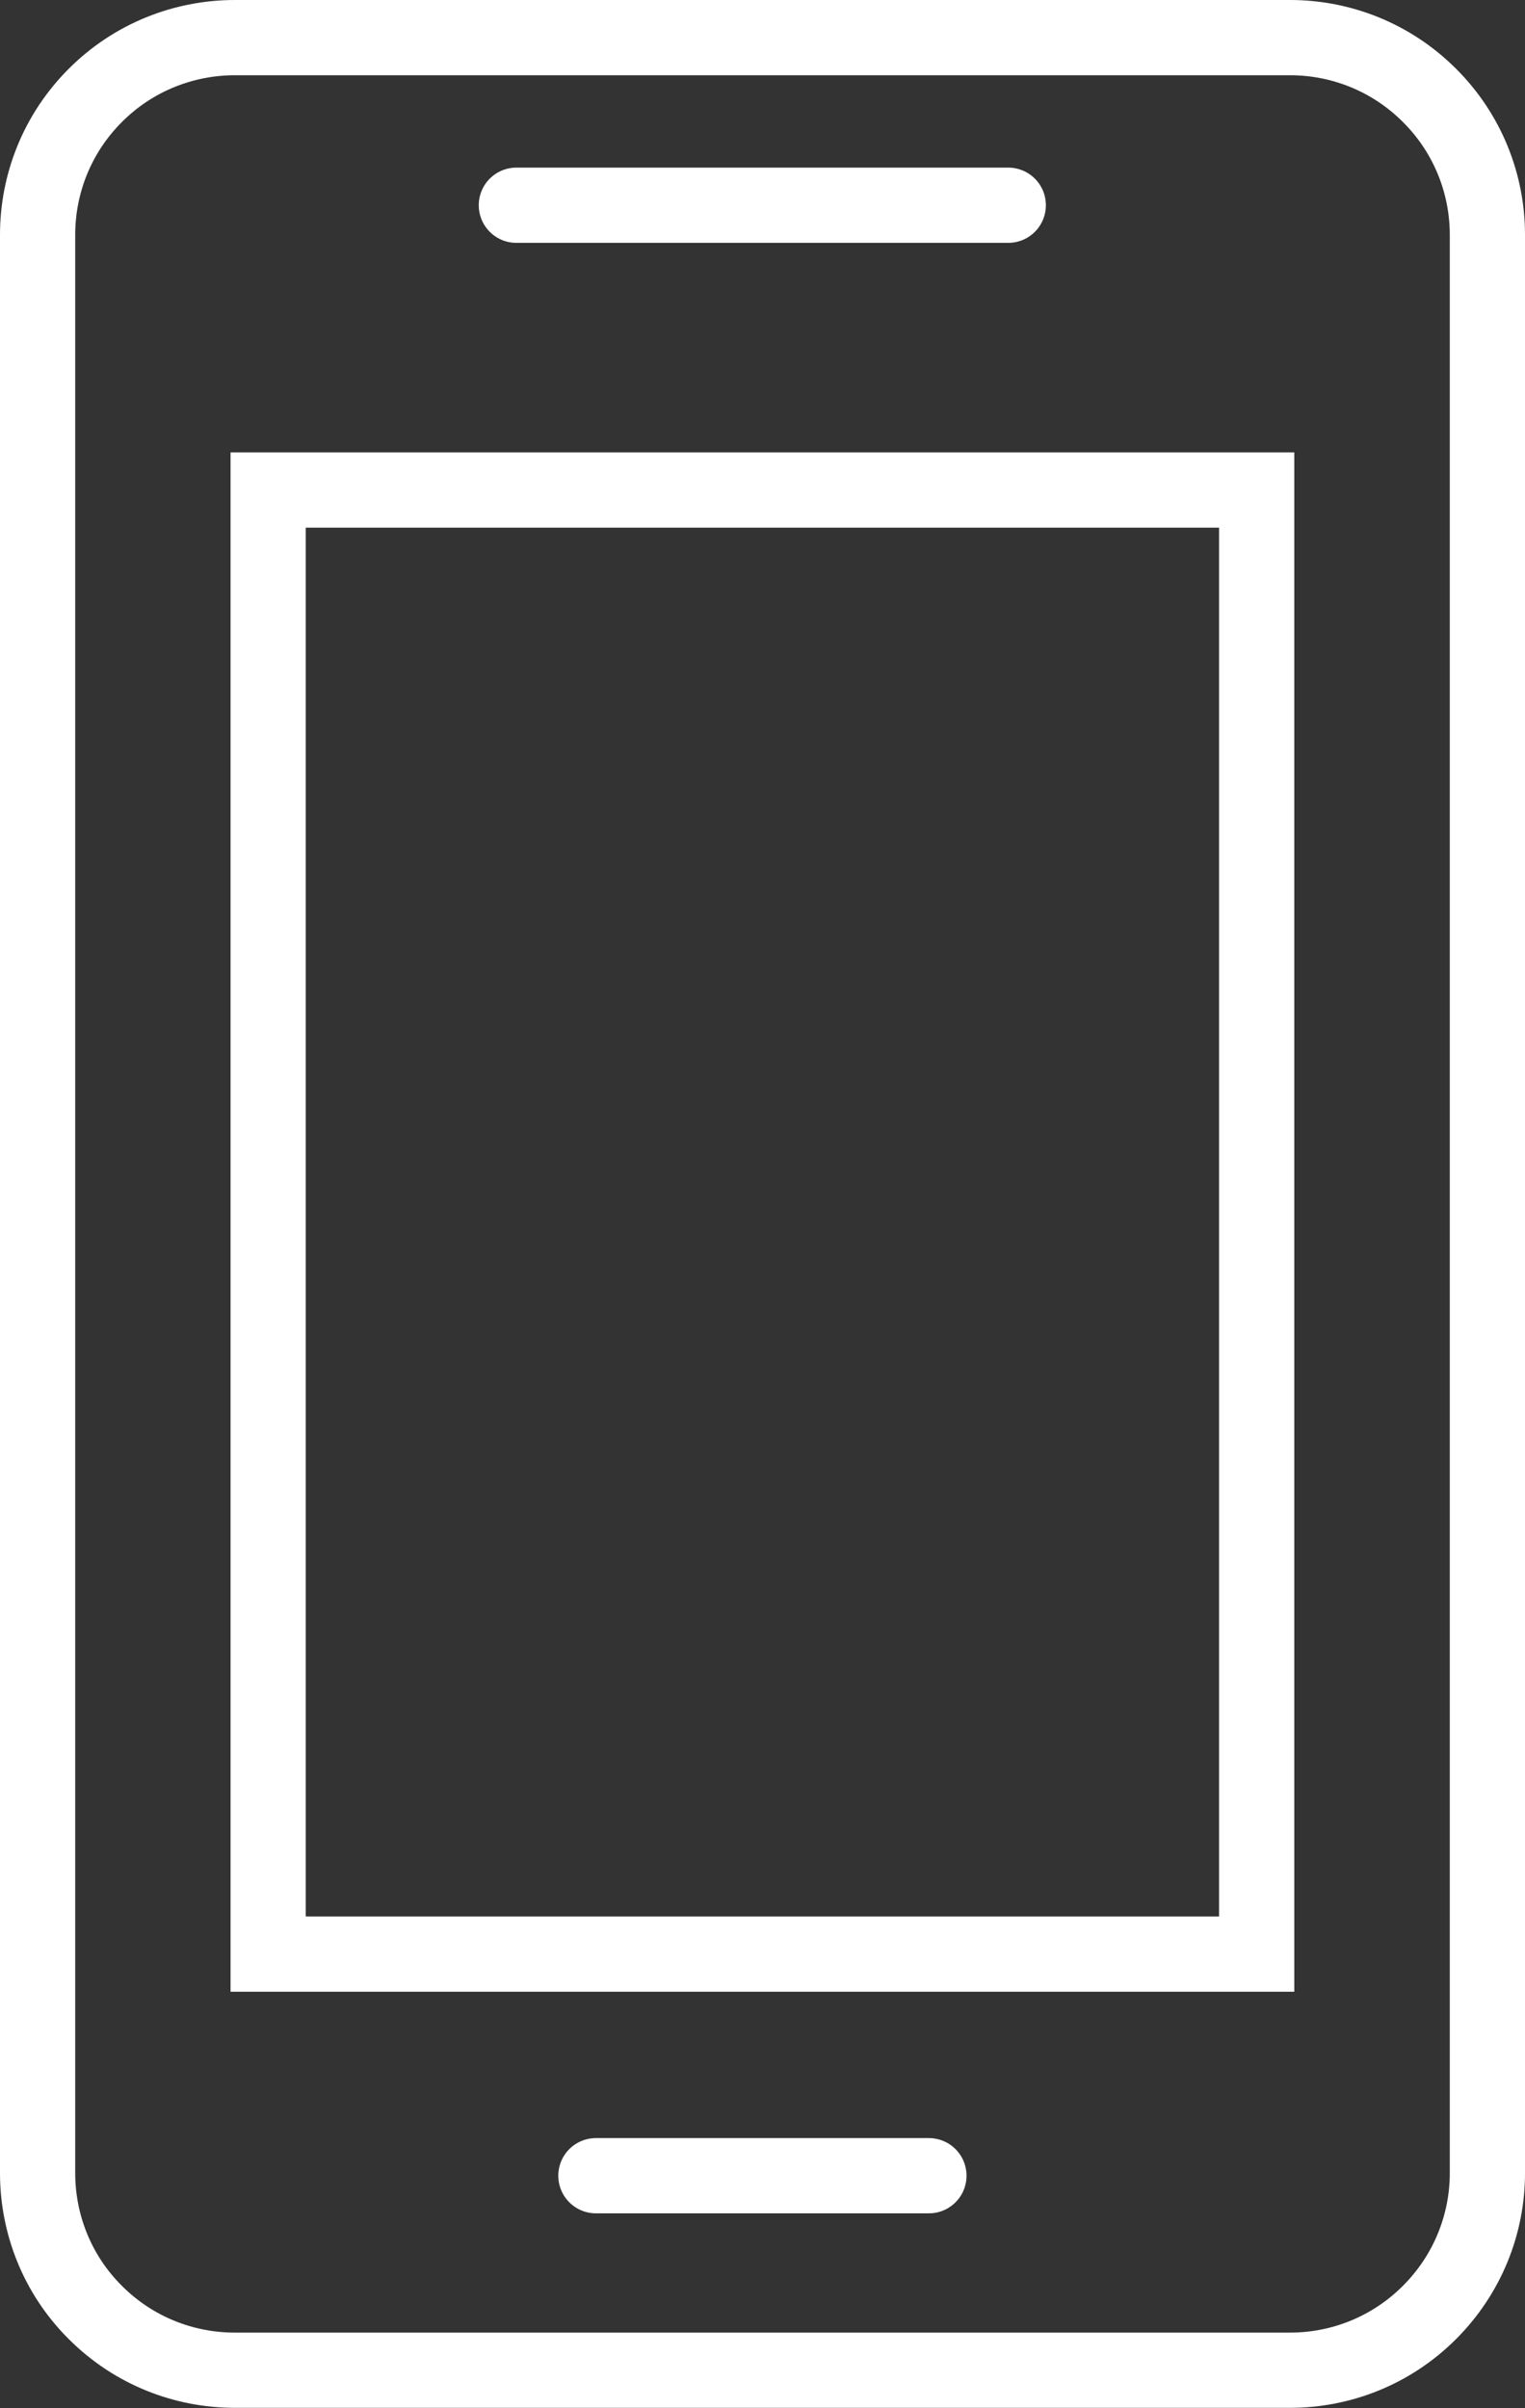
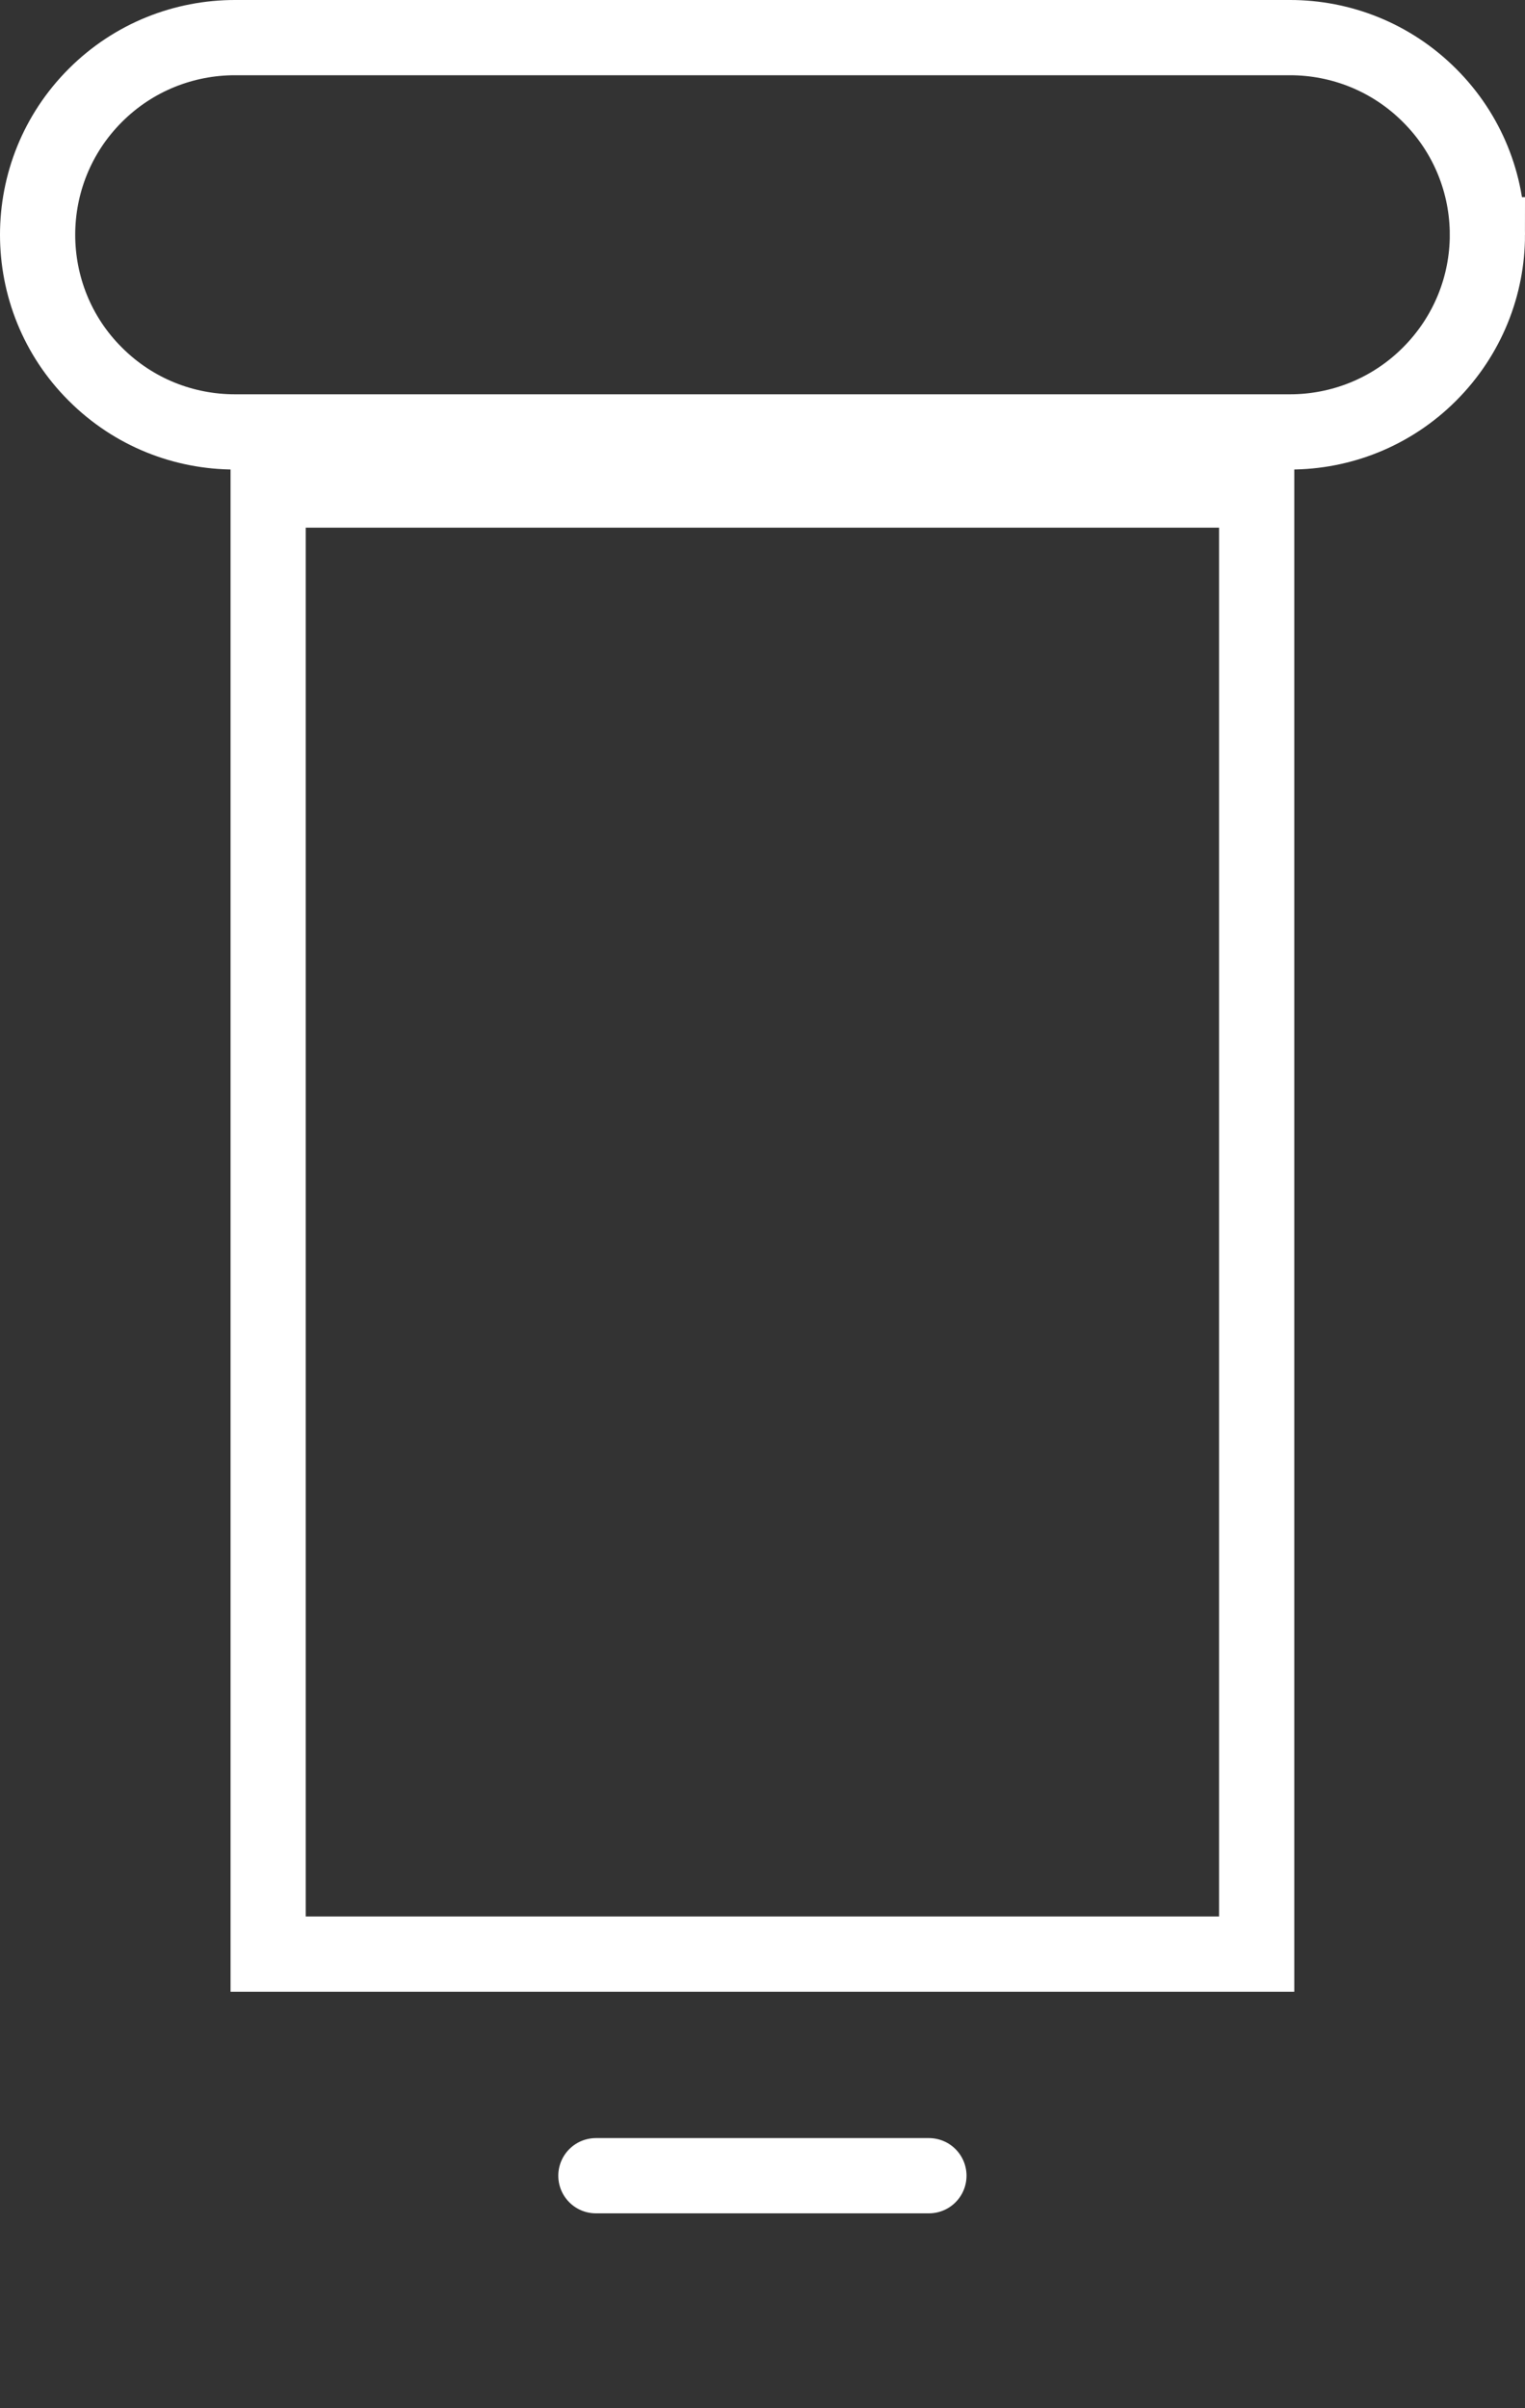
<svg xmlns="http://www.w3.org/2000/svg" version="1.1" x="0px" y="0px" viewBox="0 0 81.1 128.01" style="enable-background:new 0 0 81.1 128.01;" xml:space="preserve">
  <rect x="0" y="0" width="81.1" height="128.01" fill="#333333" stroke="none" />
  <style type="text/css">
	.st0{opacity:0.18;clip-path:url(#SVGID_2_);fill:url(#SVGID_3_);}
	.st1{opacity:0.18;clip-path:url(#SVGID_2_);fill:url(#SVGID_4_);}
	.st2{fill:#FFFFFF;}
	.st3{fill:none;stroke:#E56076;stroke-width:7;stroke-miterlimit:10;}
	.st4{fill:none;stroke:#717171;stroke-width:7;stroke-miterlimit:10;}
	.st5{fill:#E56076;}
	.st6{fill:#717171;}
	.st7{fill:#A5A7AA;}
	.st8{fill:none;stroke:#FFFFFF;stroke-width:3;stroke-miterlimit:10;}
	.st9{fill:none;stroke:#E56076;stroke-width:3;stroke-miterlimit:10;}
	.st10{fill:none;stroke:#E56076;stroke-width:2;stroke-miterlimit:10;}
	.st11{fill:#FFFFFF;stroke:#A5A7AA;stroke-width:0.75;stroke-miterlimit:10;}
	.st12{fill:#838383;}
	.st13{fill:#E56076;stroke:#E56076;stroke-width:0;stroke-linecap:round;stroke-linejoin:round;}
	.st14{fill:none;stroke:#FFFFFF;stroke-width:4;stroke-linecap:round;stroke-linejoin:round;stroke-miterlimit:10;}
	.st15{fill:#FFFFFF;stroke:#FFFFFF;stroke-width:4;stroke-linecap:round;stroke-linejoin:round;stroke-miterlimit:10;}
	.st16{fill:none;stroke:#FFFFFF;stroke-width:4;stroke-linecap:round;stroke-linejoin:round;}
	.st17{fill:#A4354E;}
	.st18{fill:#FFFFFF;stroke:#FFFFFF;stroke-width:4;}
	.st19{fill:none;stroke:#A4354E;stroke-width:4;stroke-miterlimit:10;}
	.st20{fill:none;stroke:#FFFFFF;stroke-width:4;}
	.st21{fill:none;stroke:#FFFFFF;stroke-width:4;stroke-miterlimit:10;}
	.st22{fill:none;stroke:#E56076;stroke-width:4;stroke-miterlimit:10;}
	.st23{fill:#B8B8B8;}
	.st24{fill:none;stroke:#000000;stroke-width:3;stroke-miterlimit:10;}
	.st25{fill:#D7D7D7;}
	.st26{fill:#3E3A39;}
	.st27{fill:#E76076;}
	.st28{fill:#777777;}
	.st29{fill:none;stroke:#E56076;stroke-width:0.75;stroke-miterlimit:10;}
	.st30{fill:#E56076;stroke:#E56076;stroke-width:0.75;stroke-miterlimit:10;}
	.st31{fill:none;stroke:#6D6E71;stroke-width:0.75;stroke-miterlimit:10;}
	.st32{clip-path:url(#SVGID_10_);}
	.st33{fill:none;stroke:#919396;stroke-width:0.5;stroke-miterlimit:10;}
	.st34{fill:none;stroke:#6D6E71;stroke-width:0.5;stroke-miterlimit:10;}
	.st35{opacity:0.5;fill:#E56076;}
	.st36{fill:none;stroke:#E56076;stroke-width:5;stroke-linecap:round;stroke-linejoin:round;stroke-dasharray:9.191,9.191;}
	.st37{fill:none;stroke:#919396;stroke-width:0.75;stroke-miterlimit:10;}
	.st38{fill:none;stroke:#E56076;stroke-width:5;stroke-linecap:round;stroke-linejoin:round;stroke-dasharray:8.71,8.71;}
	.st39{fill:#EDF0F2;}
	.st40{fill:none;stroke:#6D6E71;stroke-width:4;stroke-miterlimit:10;}
	.st41{fill:#FFFFFF;stroke:#E56076;stroke-width:4;stroke-linecap:round;stroke-linejoin:round;stroke-miterlimit:10;}
	.st42{opacity:0.7;fill:#FFFFFF;}
	.st43{fill:none;stroke:#717171;stroke-width:2;stroke-miterlimit:10;}
	.st44{display:none;}
	.st45{display:inline;}
	.st46{fill:none;stroke:#E56076;stroke-width:6;stroke-miterlimit:10;}
	.st47{fill:none;stroke:#A5A7AA;stroke-width:0.75;stroke-miterlimit:10;}
	.st48{display:inline;fill:none;stroke:#E56076;stroke-width:3;stroke-miterlimit:10;}
	.st49{display:inline;fill:none;stroke:#E56076;stroke-width:6;stroke-miterlimit:10;}
	.st50{display:inline;fill:none;stroke:#A5A7AA;stroke-width:0.75;stroke-miterlimit:10;}
	.st51{fill:none;stroke:#DE295E;stroke-width:4;}
	.st52{fill:none;stroke:#DE295E;stroke-width:4;stroke-linecap:round;stroke-linejoin:round;}
	.st53{fill:#FFFFFF;stroke:#DE295E;stroke-width:4;stroke-linecap:round;stroke-linejoin:round;}
	.st54{fill:#757575;stroke:#DE295E;}
	.st55{fill:#FFFFFF;stroke:#DE295E;stroke-width:4;}
	.st56{fill:#FFFFFF;stroke:#000000;stroke-width:0.455;stroke-linecap:round;stroke-linejoin:round;stroke-miterlimit:10;}
	
		.st57{clip-path:url(#SVGID_34_);fill:#FFFFFF;stroke:#000000;stroke-width:0.455;stroke-linecap:round;stroke-linejoin:round;stroke-miterlimit:10;}
	.st58{fill:none;stroke:#000000;stroke-width:0.401;stroke-linecap:round;stroke-linejoin:round;stroke-miterlimit:10;}
	.st59{fill:none;stroke:#000000;stroke-width:0.455;stroke-linecap:round;stroke-linejoin:round;stroke-miterlimit:10;}
	.st60{fill:#FFFFFF;stroke:#000000;stroke-width:0.401;stroke-linecap:round;stroke-linejoin:round;stroke-miterlimit:10;}
	.st61{fill:#FFFFFF;stroke:#000000;stroke-width:0.254;stroke-linecap:round;stroke-linejoin:round;stroke-miterlimit:10;}
	.st62{fill:none;stroke:#000000;stroke-width:0.449;stroke-miterlimit:10;}
	.st63{fill:none;stroke:#000000;stroke-width:0.25;stroke-miterlimit:10;stroke-dasharray:4,1;}
	.st64{fill:none;stroke:#000000;stroke-width:0.658;stroke-linecap:round;stroke-linejoin:round;stroke-miterlimit:10;}
	.st65{fill:#FFFFFF;stroke:#000000;stroke-width:0.658;stroke-linecap:round;stroke-linejoin:round;stroke-miterlimit:10;}
	
		.st66{clip-path:url(#SVGID_36_);fill:#FFFFFF;stroke:#000000;stroke-width:0.455;stroke-linecap:round;stroke-linejoin:round;stroke-miterlimit:10;}
	.st67{fill:#DBEDF8;stroke:#000000;stroke-width:0.526;stroke-miterlimit:10;}
	.st68{fill:#FFFFFF;stroke:#000000;stroke-width:0.318;stroke-miterlimit:10;}
	.st69{fill:none;stroke:#000000;stroke-width:0.289;stroke-linecap:round;stroke-linejoin:round;stroke-miterlimit:10;}
	.st70{fill:none;stroke:#000000;stroke-width:0.449;stroke-linecap:round;stroke-linejoin:round;stroke-miterlimit:10;}
	.st71{fill:#FFFFFF;stroke:#000000;stroke-width:0.449;stroke-miterlimit:10;}
	.st72{fill:none;stroke:#000000;stroke-width:0.395;stroke-linecap:round;stroke-linejoin:round;stroke-miterlimit:10;}
	.st73{fill:#FFFFFF;stroke:#000000;stroke-width:0.395;stroke-linecap:round;stroke-linejoin:round;stroke-miterlimit:10;}
	.st74{fill:none;stroke:#000000;stroke-width:0.263;stroke-miterlimit:10;}
	.st75{fill:none;stroke:#000000;stroke-width:0.455;stroke-linecap:round;stroke-linejoin:round;}
	.st76{fill:none;stroke:#000000;stroke-width:0.455;stroke-linecap:round;stroke-linejoin:round;stroke-dasharray:1.808,1.808;}
	.st77{fill:none;stroke:#000000;stroke-width:0.455;stroke-linecap:round;stroke-linejoin:round;stroke-dasharray:1.659,1.659;}
	.st78{fill:none;stroke:#000000;stroke-width:0.455;stroke-linecap:round;stroke-linejoin:round;stroke-dasharray:1.444,1.444;}
	.st79{fill:none;stroke:#000000;stroke-width:0.386;stroke-linecap:round;stroke-linejoin:round;stroke-miterlimit:10;}
	.st80{fill:none;}
	.st81{fill:none;stroke:#000000;stroke-width:0.35;stroke-miterlimit:10;}
	.st82{fill:#FFFFFF;stroke:#000000;stroke-width:0.386;stroke-linecap:round;stroke-linejoin:round;stroke-miterlimit:10;}
	
		.st83{fill:none;stroke:#000000;stroke-width:0.455;stroke-linecap:round;stroke-linejoin:round;stroke-miterlimit:10;stroke-dasharray:0.826;}
	.st84{fill:none;stroke:#000000;stroke-width:0.441;stroke-linecap:round;stroke-linejoin:round;stroke-miterlimit:10;}
	.st85{fill:none;stroke:#000000;stroke-width:0.458;stroke-linecap:round;stroke-linejoin:round;stroke-miterlimit:10;}
	.st86{fill:#FFFFFF;stroke:#000000;stroke-width:0.458;stroke-linecap:round;stroke-linejoin:round;stroke-miterlimit:10;}
	.st87{fill:none;stroke:#000000;stroke-width:0.473;stroke-linecap:round;stroke-linejoin:round;stroke-miterlimit:10;}
	.st88{fill:none;stroke:#000000;stroke-width:0.356;stroke-linecap:round;stroke-linejoin:round;stroke-miterlimit:10;}
	.st89{fill:none;stroke:#000000;stroke-width:0.31;stroke-linecap:round;stroke-linejoin:round;stroke-miterlimit:10;}
	
		.st90{clip-path:url(#SVGID_38_);fill:#FFFFFF;stroke:#000000;stroke-width:0.455;stroke-linecap:round;stroke-linejoin:round;stroke-miterlimit:10;}
	.st91{fill:none;stroke:#000000;stroke-width:0.468;stroke-linecap:round;stroke-linejoin:round;stroke-miterlimit:10;}
	.st92{fill:none;stroke:#000000;stroke-width:0.532;stroke-linecap:round;stroke-linejoin:round;stroke-miterlimit:10;}
	.st93{fill:none;stroke:#000000;stroke-width:0.397;stroke-linecap:round;stroke-linejoin:round;stroke-miterlimit:10;}
	.st94{fill-rule:evenodd;clip-rule:evenodd;fill:#FFFFFF;}
	.st95{opacity:0.85;fill:#E56076;}
	.st96{fill:none;stroke:#FFFFFF;stroke-width:5;stroke-miterlimit:10;}
	.st97{fill:none;stroke:#FFFFFF;stroke-width:2;stroke-miterlimit:10;}
</style>
  <g id="텍스트">
</g>
  <g id="main">
    <g>
-       <path class="st21" d="M79.1,12.48c0-2.68-1.03-5.37-3.08-7.41C73.97,3.02,71.28,2,68.61,2H12.49C9.81,2,7.12,3.02,5.07,5.07    C3.02,7.12,2,9.8,2,12.48v103.04c0,2.68,1.02,5.37,3.07,7.41c2.05,2.05,4.73,3.07,7.42,3.07h56.12c2.67,0,5.36-1.02,7.41-3.07    c2.05-2.05,3.08-4.73,3.08-7.41V12.48z" />
+       <path class="st21" d="M79.1,12.48c0-2.68-1.03-5.37-3.08-7.41C73.97,3.02,71.28,2,68.61,2H12.49C9.81,2,7.12,3.02,5.07,5.07    C3.02,7.12,2,9.8,2,12.48c0,2.68,1.02,5.37,3.07,7.41c2.05,2.05,4.73,3.07,7.42,3.07h56.12c2.67,0,5.36-1.02,7.41-3.07    c2.05-2.05,3.08-4.73,3.08-7.41V12.48z" />
      <g>
        <rect x="14.26" y="26.05" class="st21" width="52.57" height="77.83" />
-         <line class="st14" x1="27.46" y1="10.91" x2="53.62" y2="10.91" />
        <line class="st14" x1="31.69" y1="115.66" x2="49.4" y2="115.66" />
      </g>
    </g>
  </g>
  <g id="hi">
</g>
  <g id="상단_x5F_hi">
</g>
  <g id="메인상단_x5F_hi">
</g>
  <g id="sider">
</g>
  <g id="소개_x5F_상단_x5F_하단">
</g>
  <g id="소개_x5F_본문">
</g>
  <g id="menu_x5F_소개" class="st44">
</g>
  <g id="menu_x5F_산하기관" class="st44">
</g>
  <g id="menu_x5F_산하기관_copy" class="st44">
</g>
  <g id="menu_x5F_사회공헌" class="st44">
</g>
  <g id="menu_x5F_PR" class="st44">
</g>
  <g id="menu_x5F_PR_copy" class="st44">
</g>
  <g id="그리드_14_x2F_20" class="st44">
</g>
  <g id="icon">
</g>
  <g id="Layer_16" class="st44">
</g>
  <g id="예약팝업">
</g>
</svg>